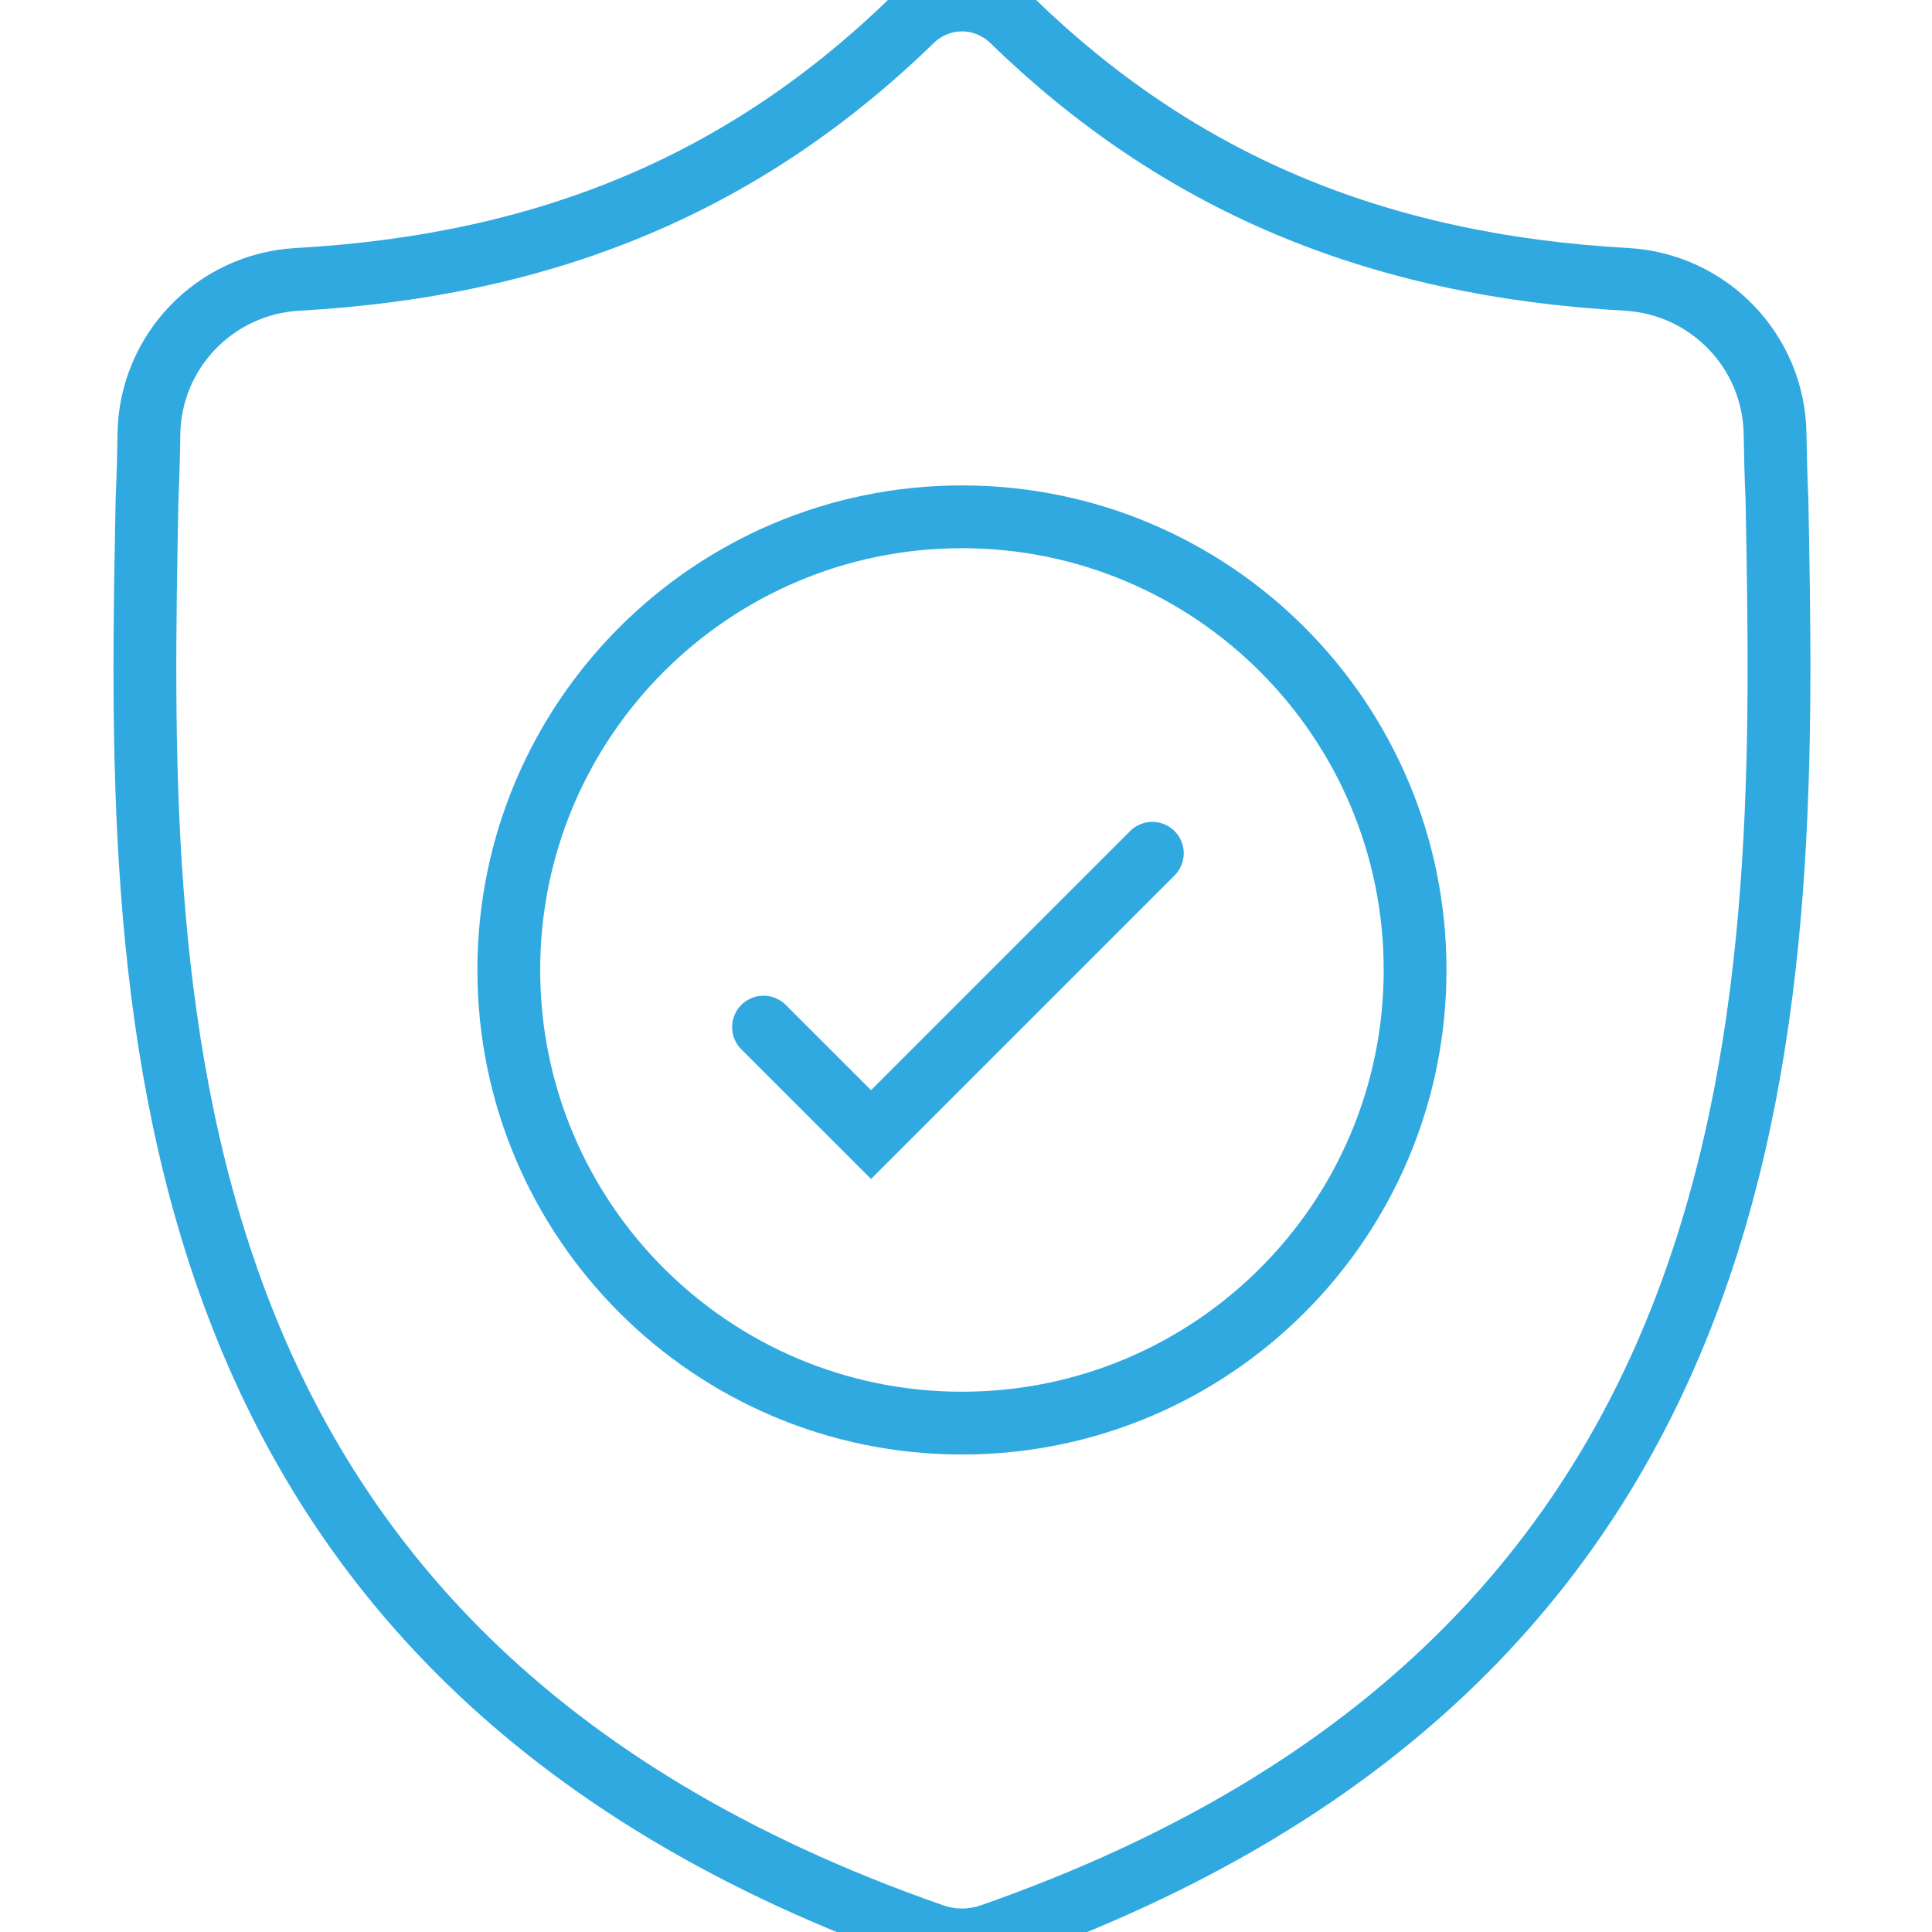
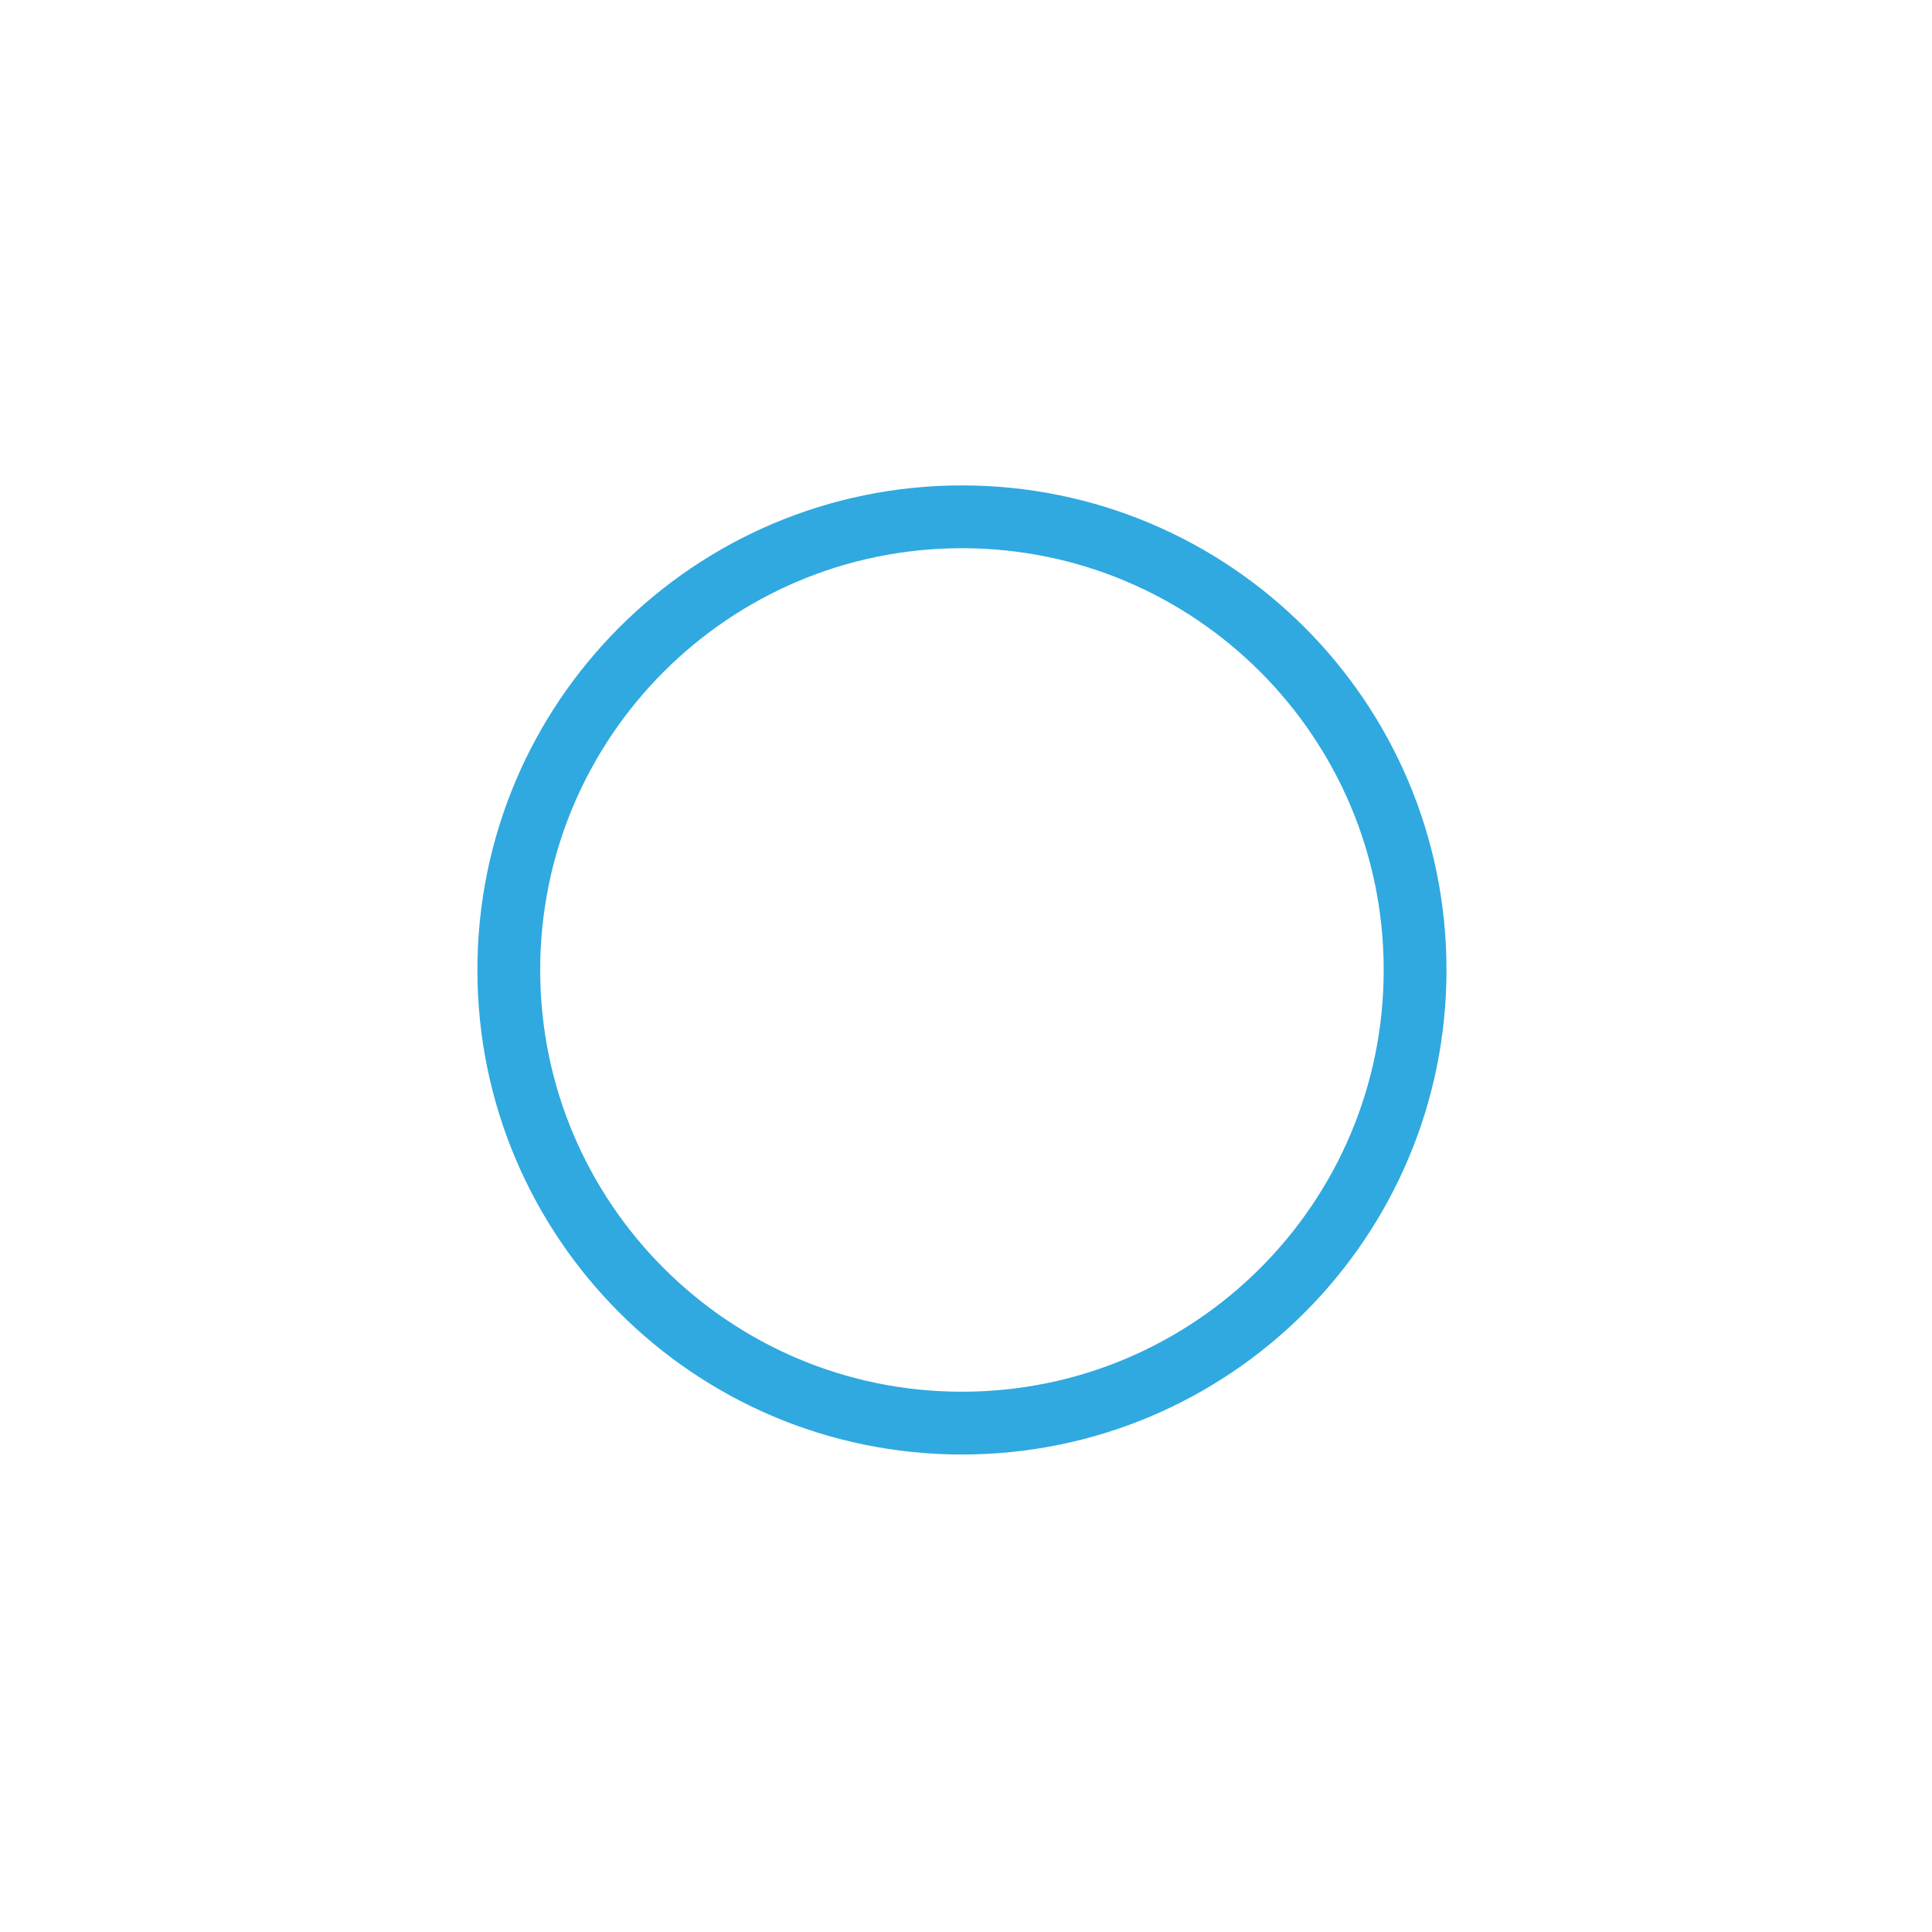
<svg xmlns="http://www.w3.org/2000/svg" width="40px" height="40px" viewBox="0 0 40 40" version="1.1">
  <title>Aman</title>
  <g id="Aman" stroke="none" stroke-width="1" fill="none" fill-rule="evenodd">
    <g transform="translate(3, 0)" id="Path" stroke="#2FA9E0" stroke-width="1.3">
-       <path d="M33.79,10.348 C33.769,9.885 33.758,9.432 33.751,8.983 C33.726,7.274 32.381,5.88 30.675,5.784 C25.456,5.493 21.374,3.757 17.927,0.397 C17.35,-0.132 16.485,-0.132 15.908,0.397 C12.46,3.757 8.379,5.493 3.16,5.784 C1.453,5.88 0.109,7.274 0.083,8.983 C0.077,9.432 0.065,9.885 0.044,10.348 C-0.148,20.419 -0.435,34.221 16.316,40.062 C16.396,40.09 16.478,40.112 16.561,40.129 L16.562,40.129 C16.797,40.176 17.038,40.176 17.272,40.129 C17.356,40.113 17.439,40.09 17.519,40.062 C34.222,34.221 33.982,20.466 33.79,10.348 Z" />
      <path d="M26.298,20.082 C26.298,25.264 22.098,29.464 16.916,29.464 C11.735,29.464 7.534,25.264 7.534,20.082 C7.534,14.901 11.735,10.7 16.916,10.7 C22.098,10.7 26.298,14.901 26.298,20.082 Z" />
-       <polyline stroke-linecap="round" points="20.858 17.666 15.034 23.49 12.808 21.265" />
    </g>
  </g>
</svg>